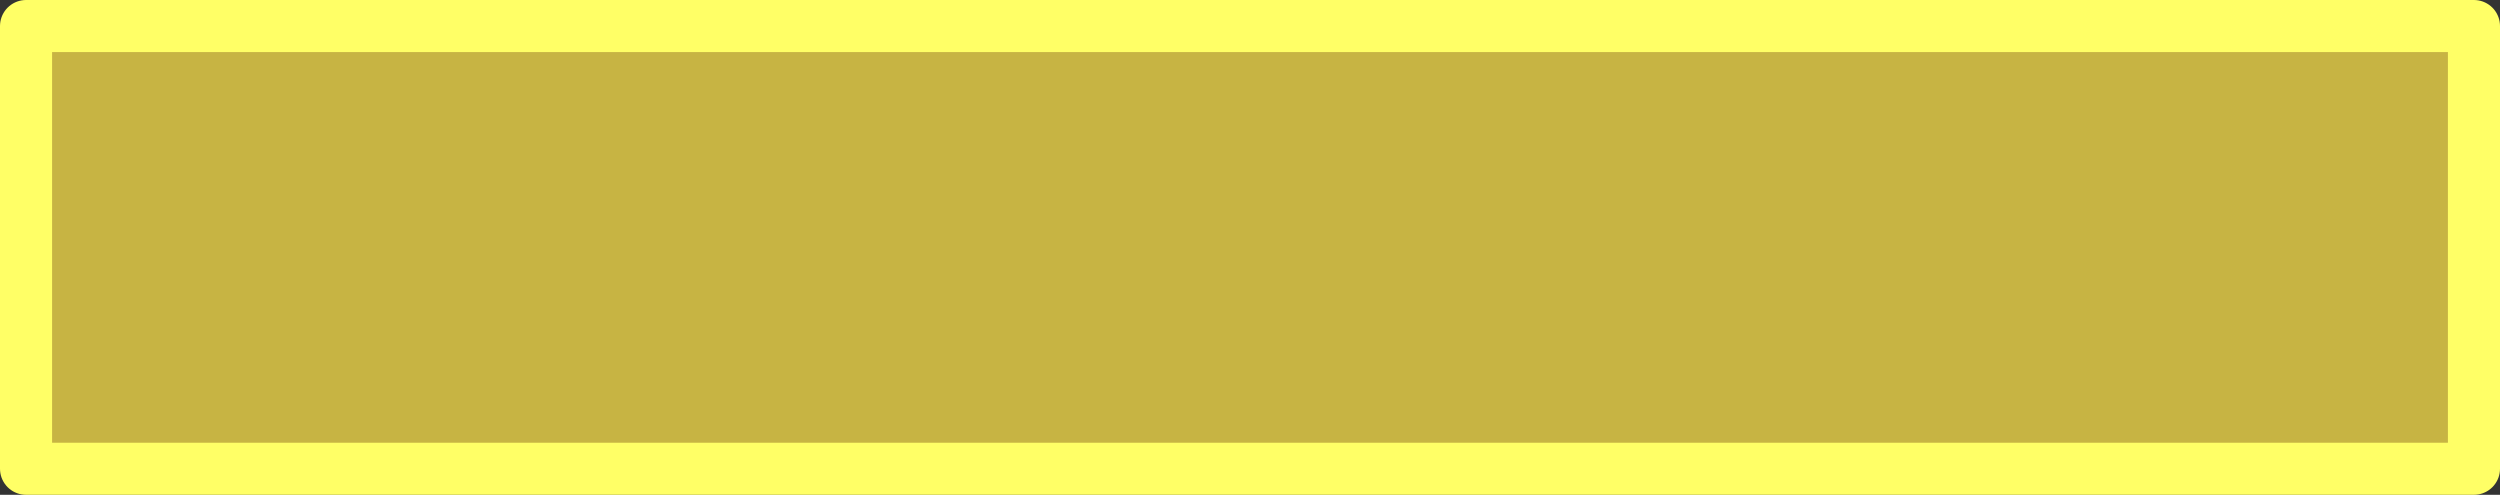
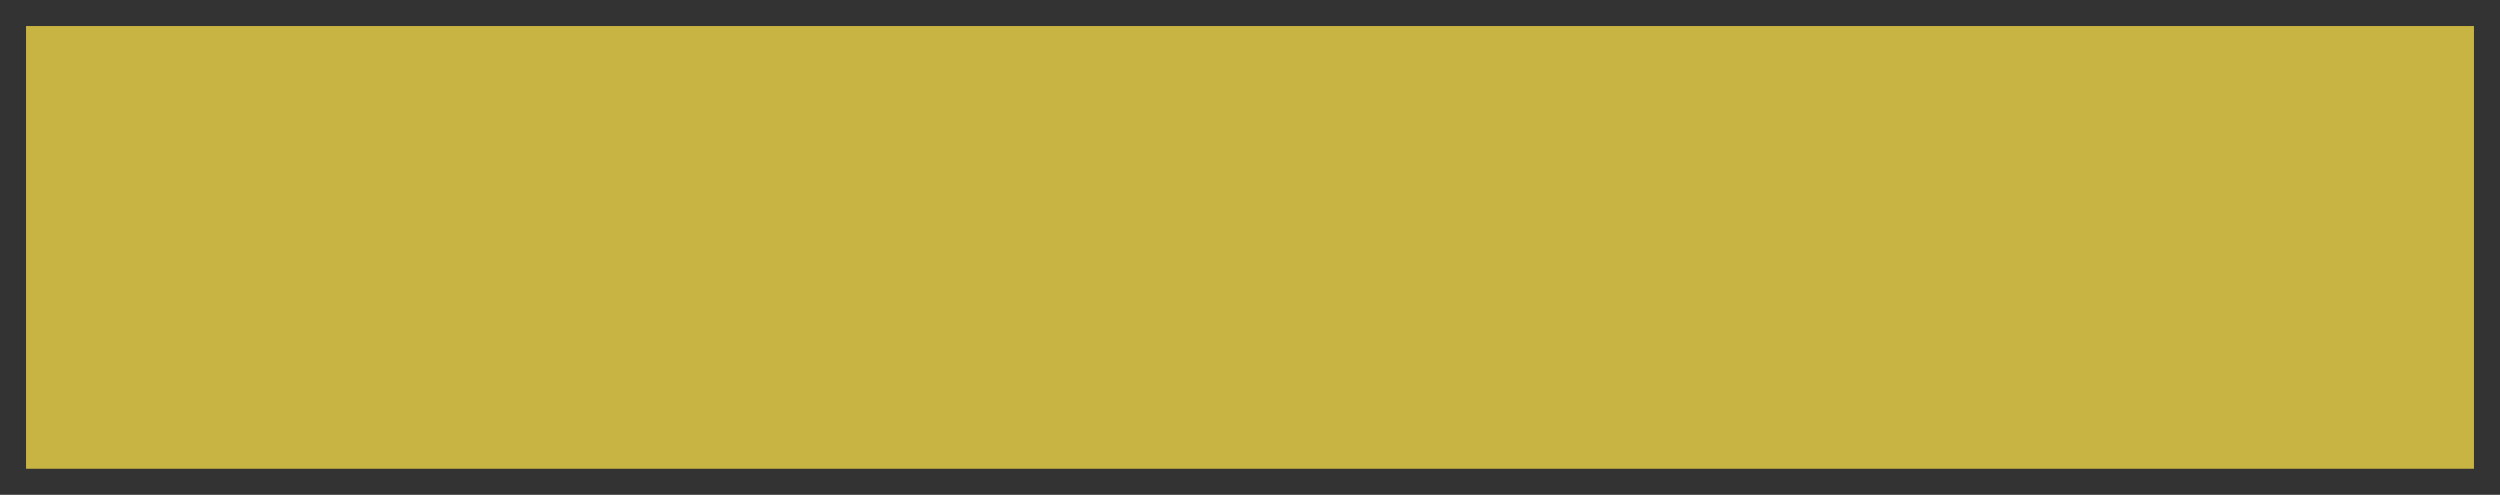
<svg xmlns="http://www.w3.org/2000/svg" height="19.0px" width="96.0px">
  <rect width="100%" height="100%" fill="#333333" stroke="none" />
  <g transform="matrix(1.0, 0.0, 0.0, 1.0, 41.75, 9.4)">
    <path d="M53.25 -8.4 L53.25 8.6 -40.75 8.6 -40.75 -8.4 53.25 -8.4" fill="#c7b443" fill-rule="evenodd" stroke="none" />
-     <path d="M53.25 -8.4 L53.25 8.6 -40.75 8.6 -40.75 -8.4 53.25 -8.4 Z" fill="none" stroke="#ffff66" stroke-linecap="round" stroke-linejoin="round" stroke-width="2.0" />
  </g>
</svg>